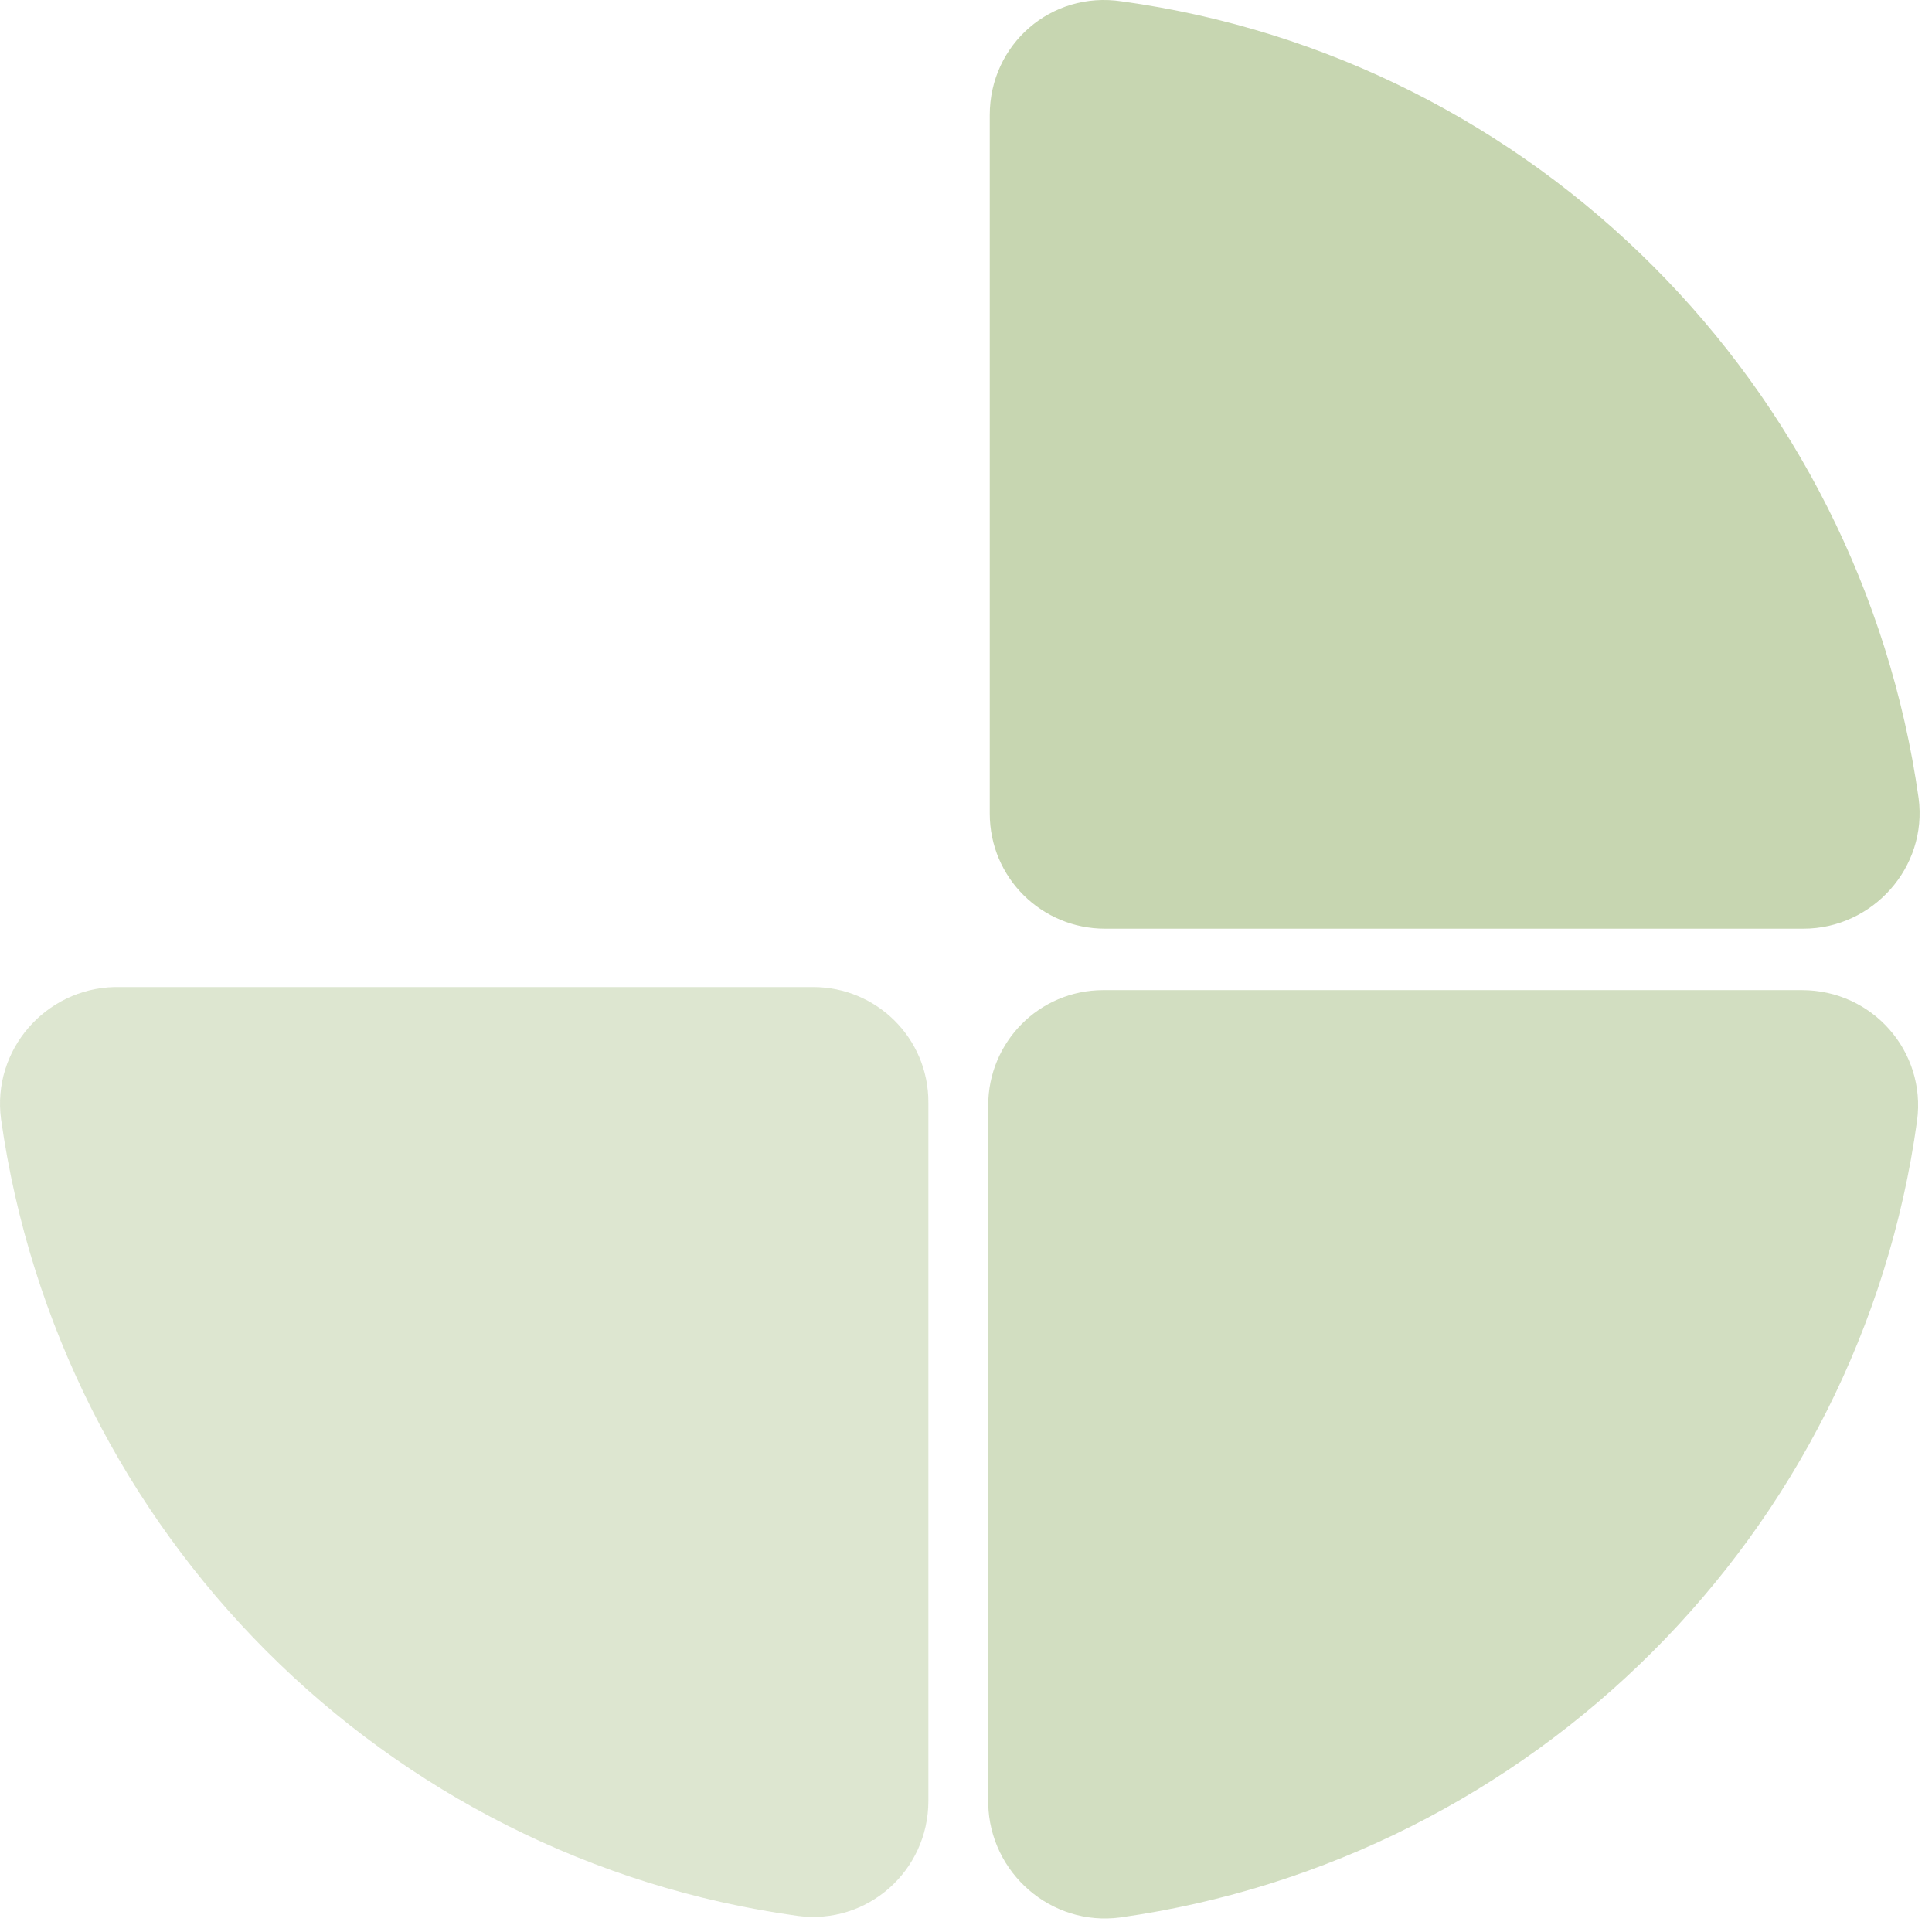
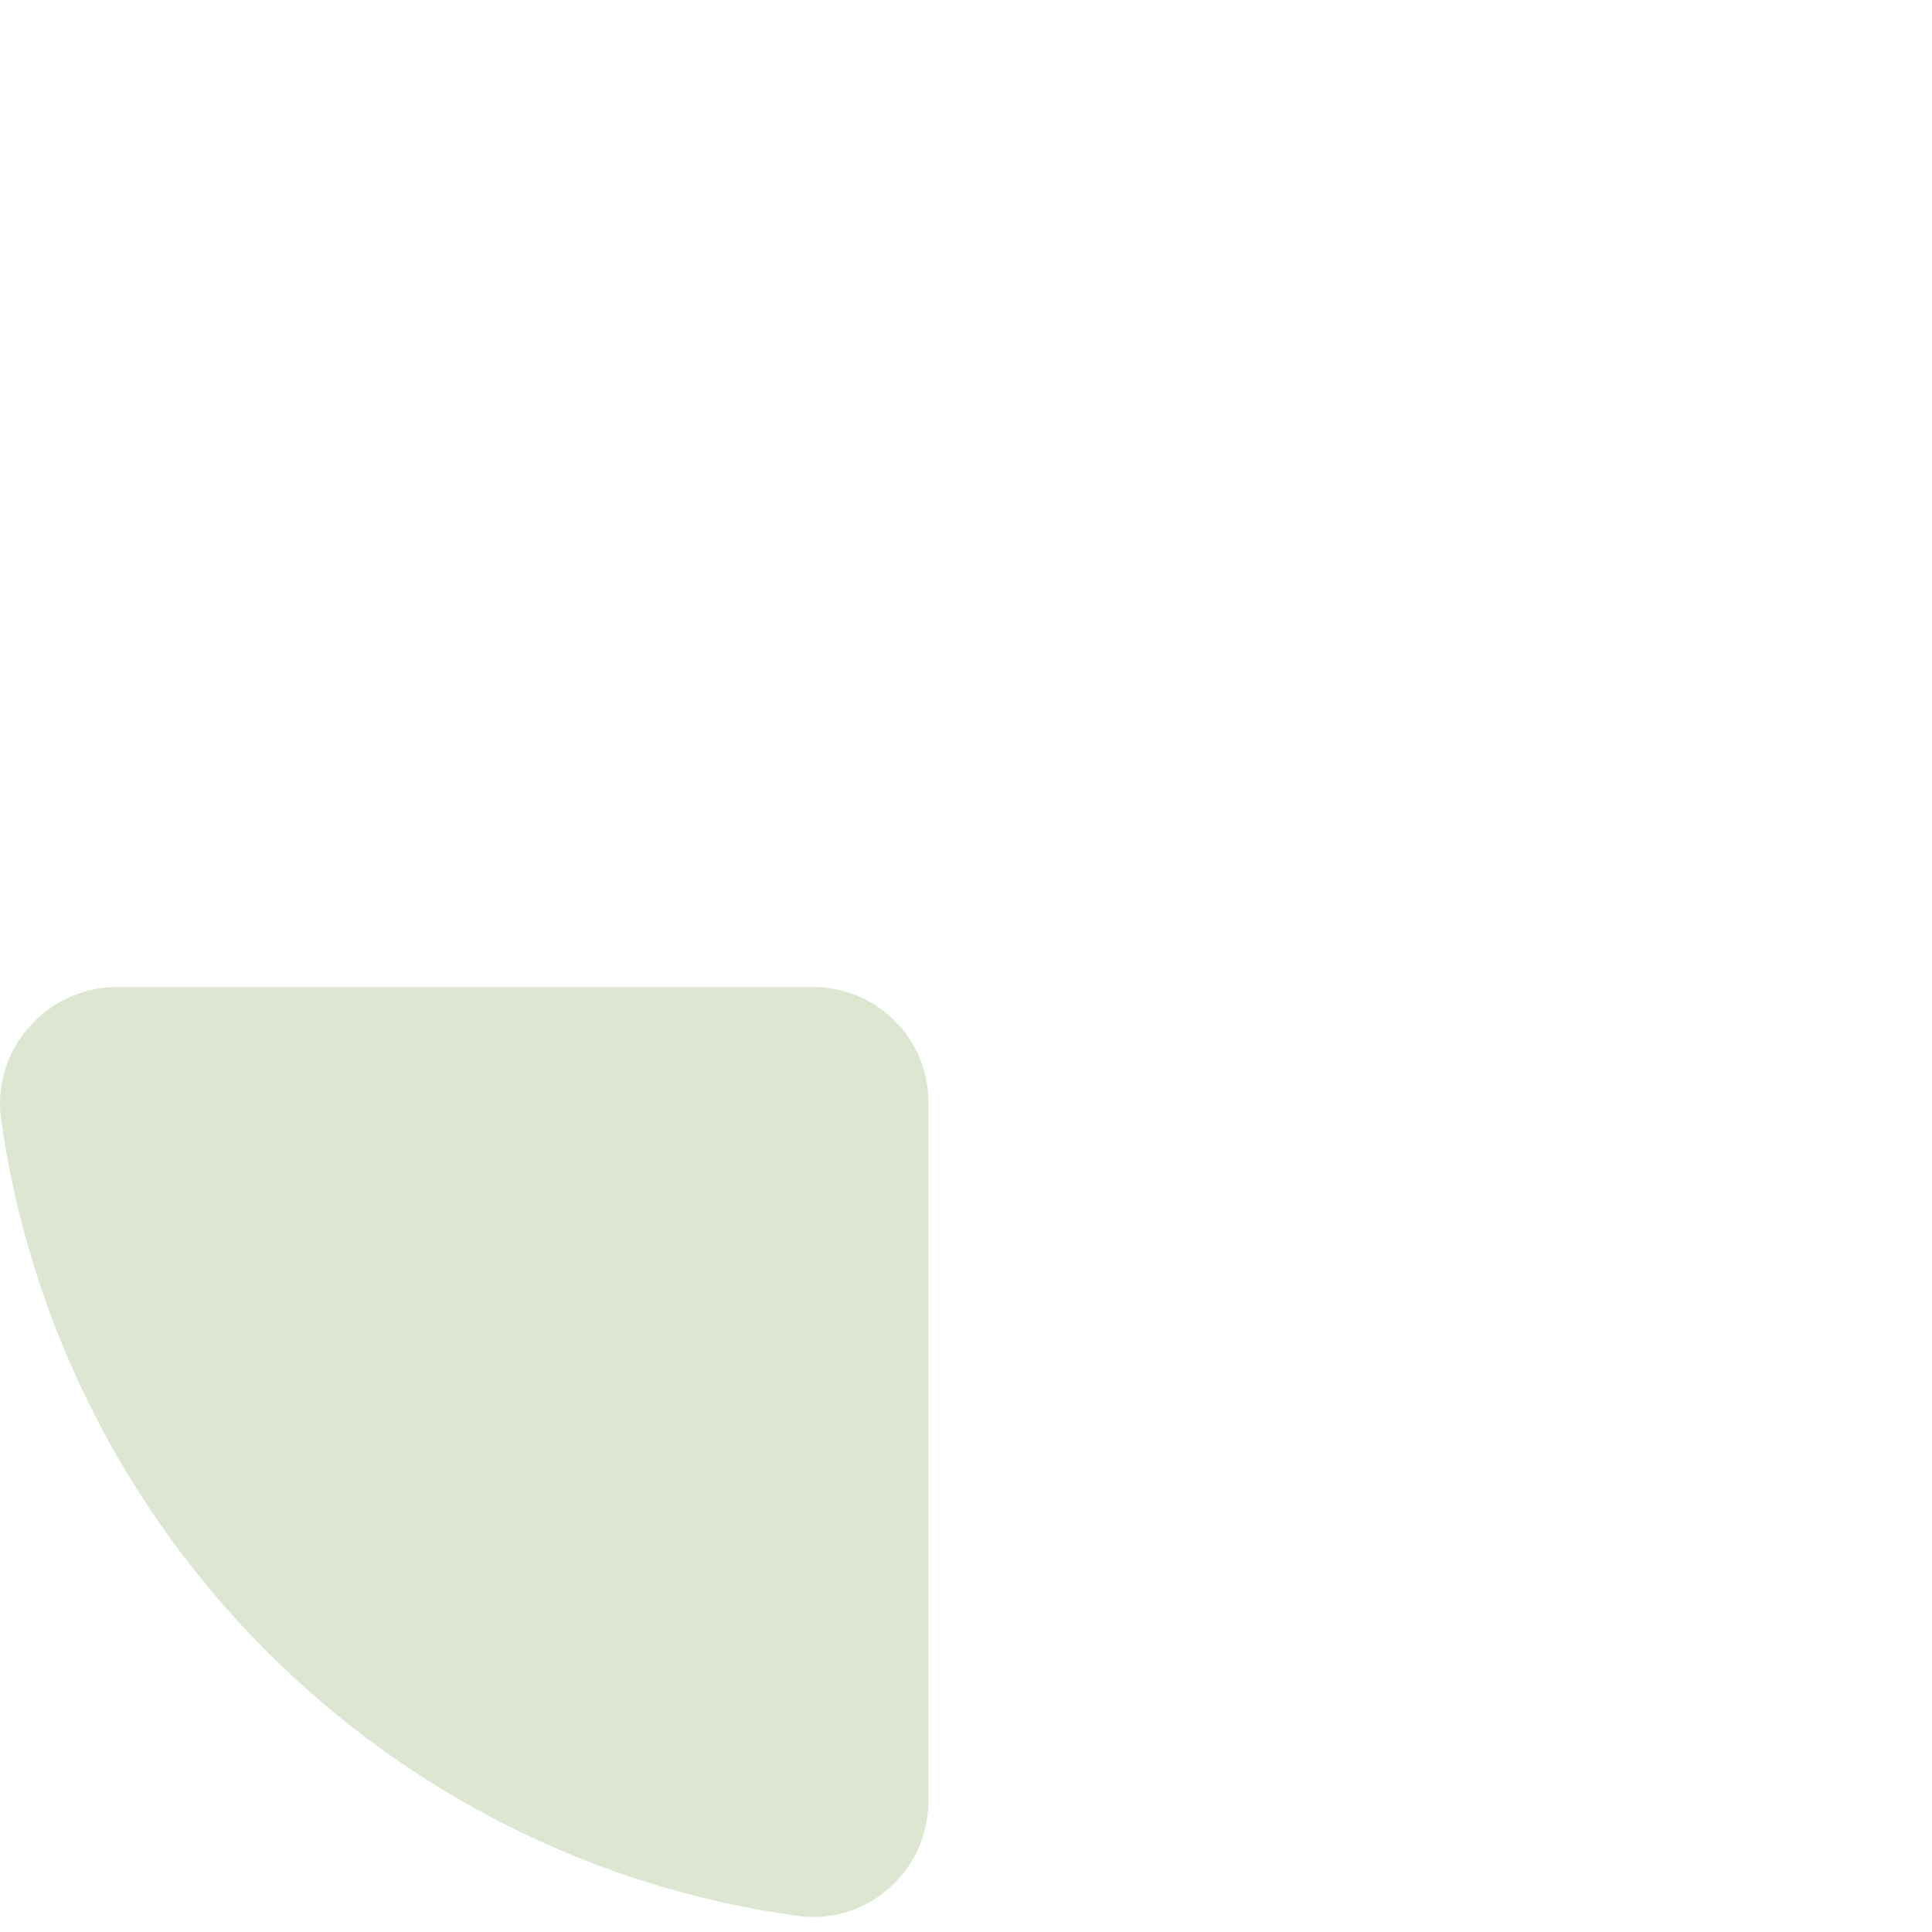
<svg xmlns="http://www.w3.org/2000/svg" fill="none" height="100%" overflow="visible" preserveAspectRatio="none" style="display: block;" viewBox="0 0 78 78" width="100%">
  <g id="Elemente">
    <path d="M0.042 45.181C2.397 61.855 15.538 75.058 32.212 77.351C35.001 77.723 37.481 75.553 37.481 72.702V44.499C37.481 41.896 35.373 39.85 32.832 39.85H4.629C1.839 39.912 -0.33 42.392 0.042 45.181Z" fill="#C7D6B1" fill-opacity="0.6" id="Vector" />
-     <path d="M45.228 77.413C61.902 75.058 75.104 61.917 77.398 45.243C77.77 42.454 75.6 39.974 72.749 39.974H44.546C41.943 39.974 39.897 42.082 39.897 44.623V72.826C39.959 75.616 42.438 77.785 45.228 77.413Z" fill="#C7D6B1" fill-opacity="0.8" id="Vector_2" />
-     <path d="M39.959 4.642V32.845C39.959 35.449 42.066 37.494 44.608 37.494H72.811C75.6 37.494 77.831 35.015 77.46 32.225C75.104 15.552 61.963 2.349 45.289 0.055C42.438 -0.378 39.959 1.791 39.959 4.642Z" fill="#C7D6B1" id="Vector_3" />
  </g>
</svg>